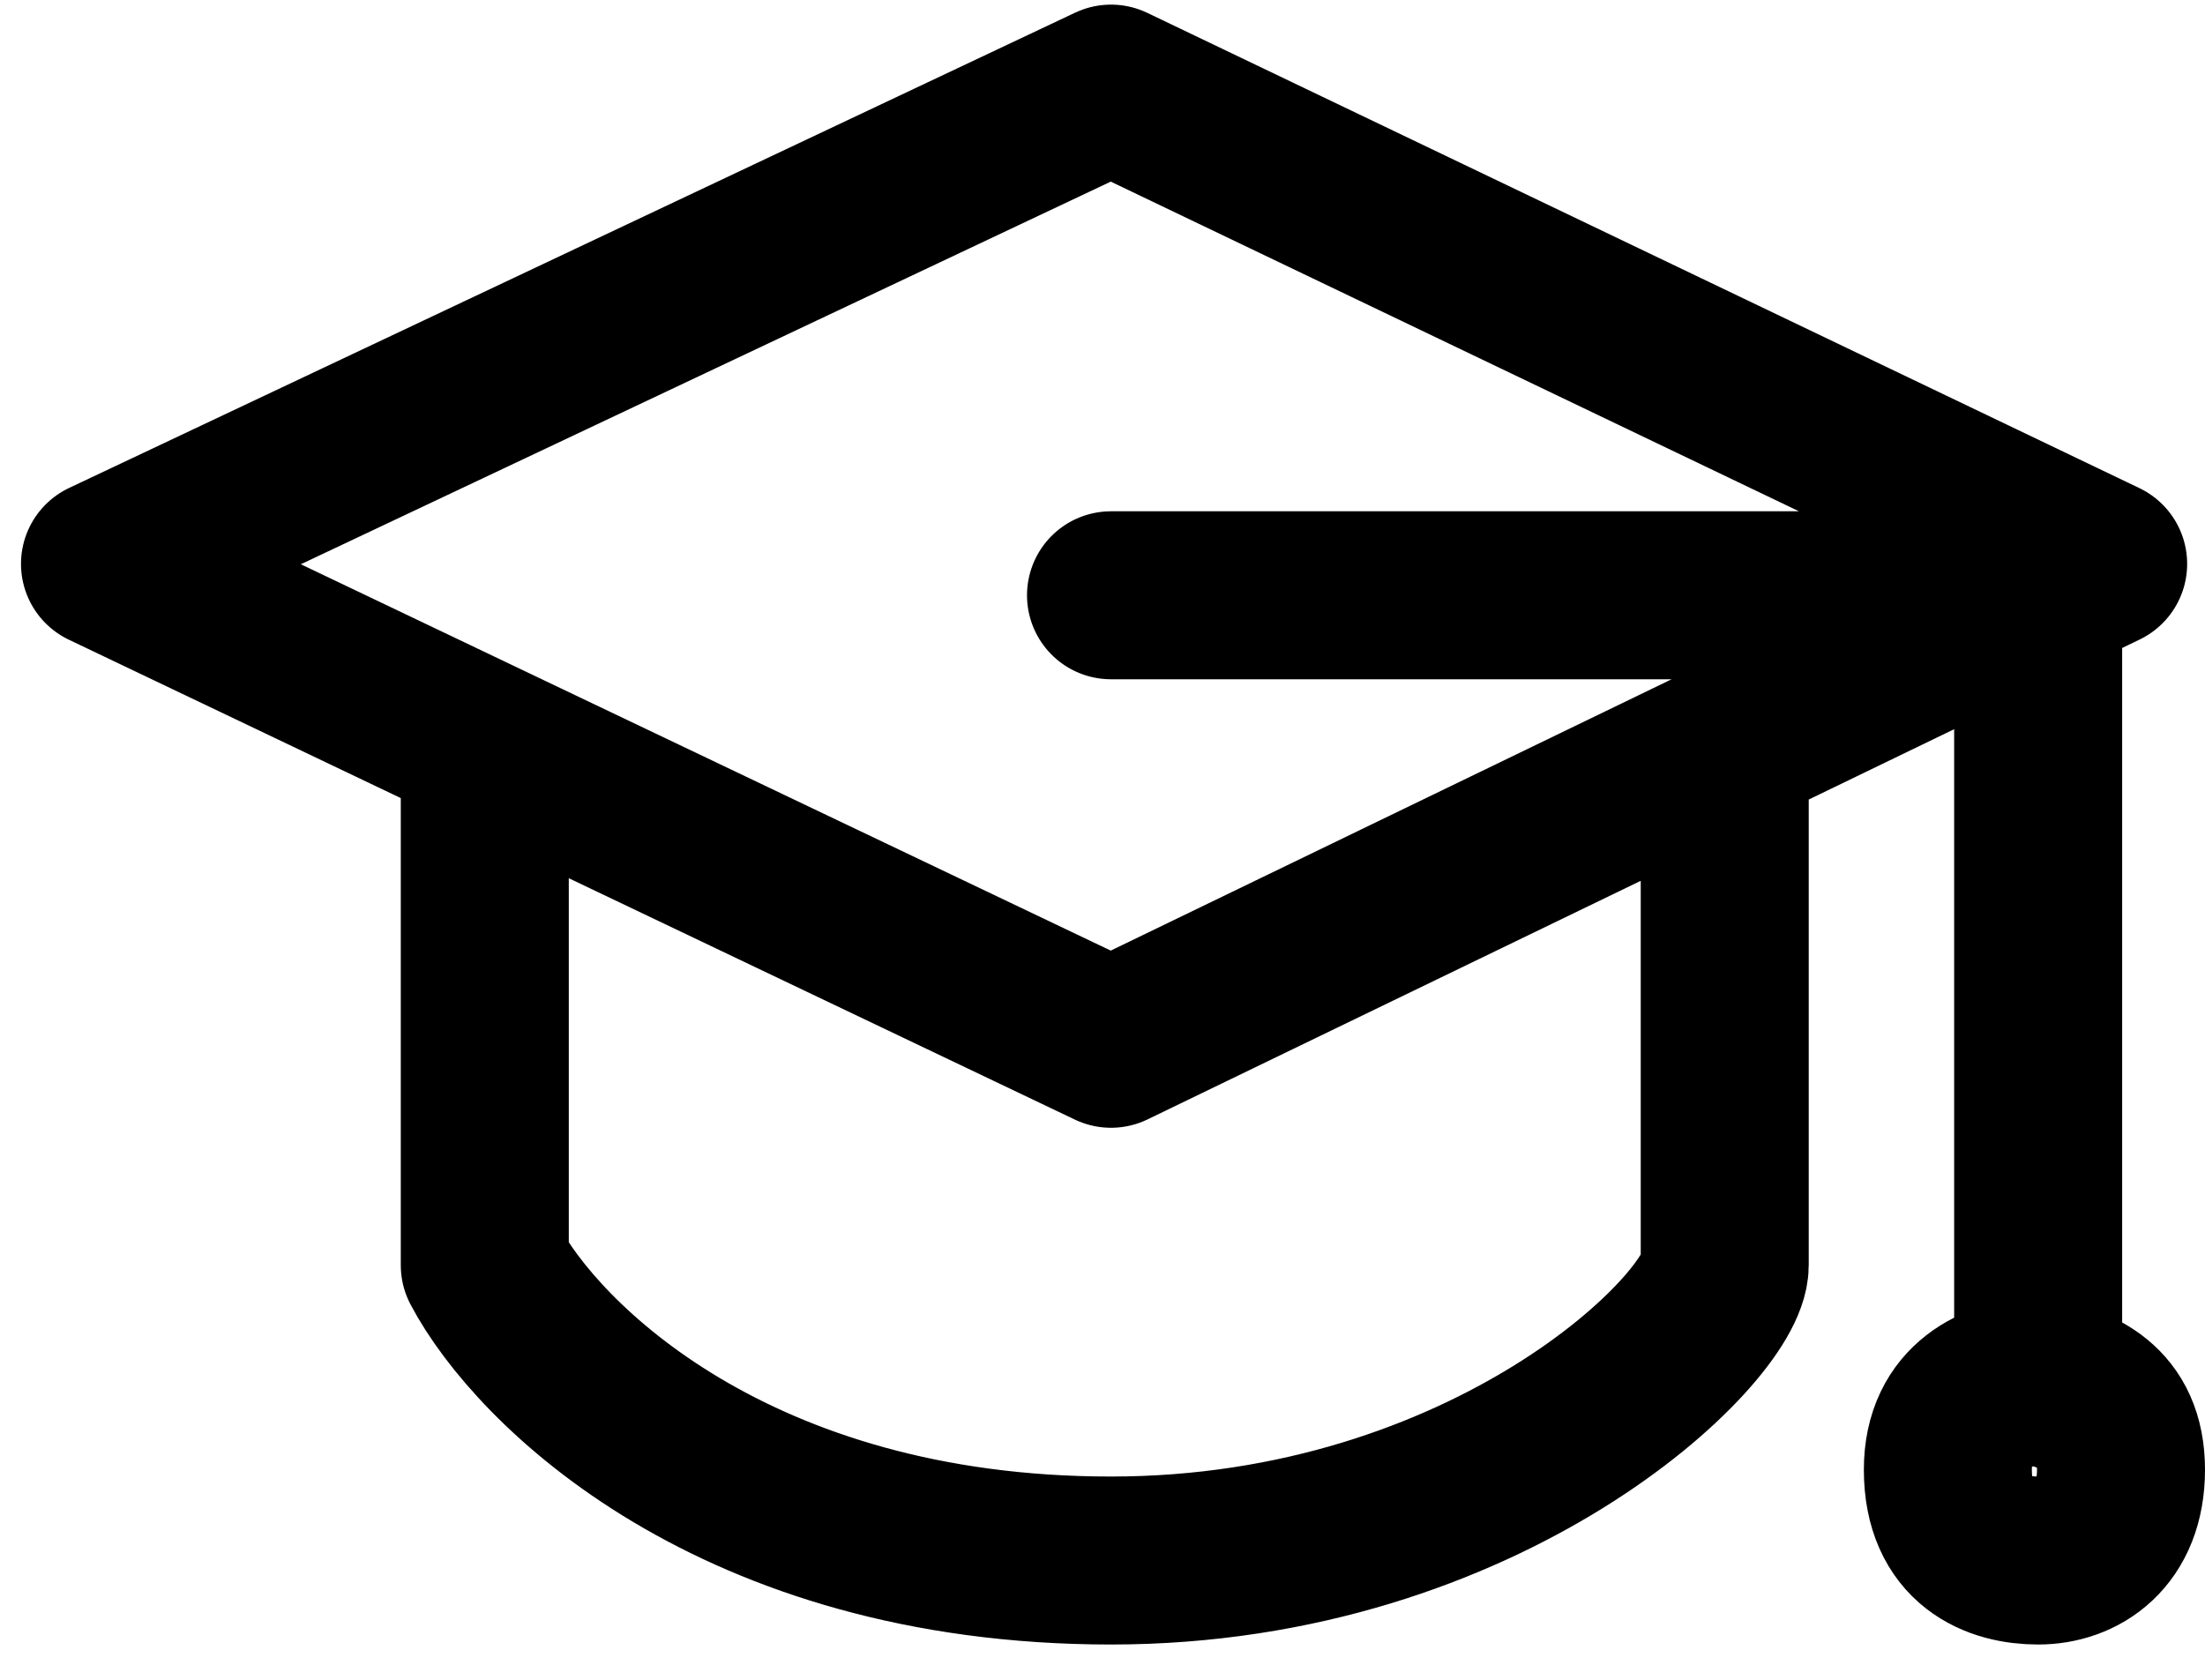
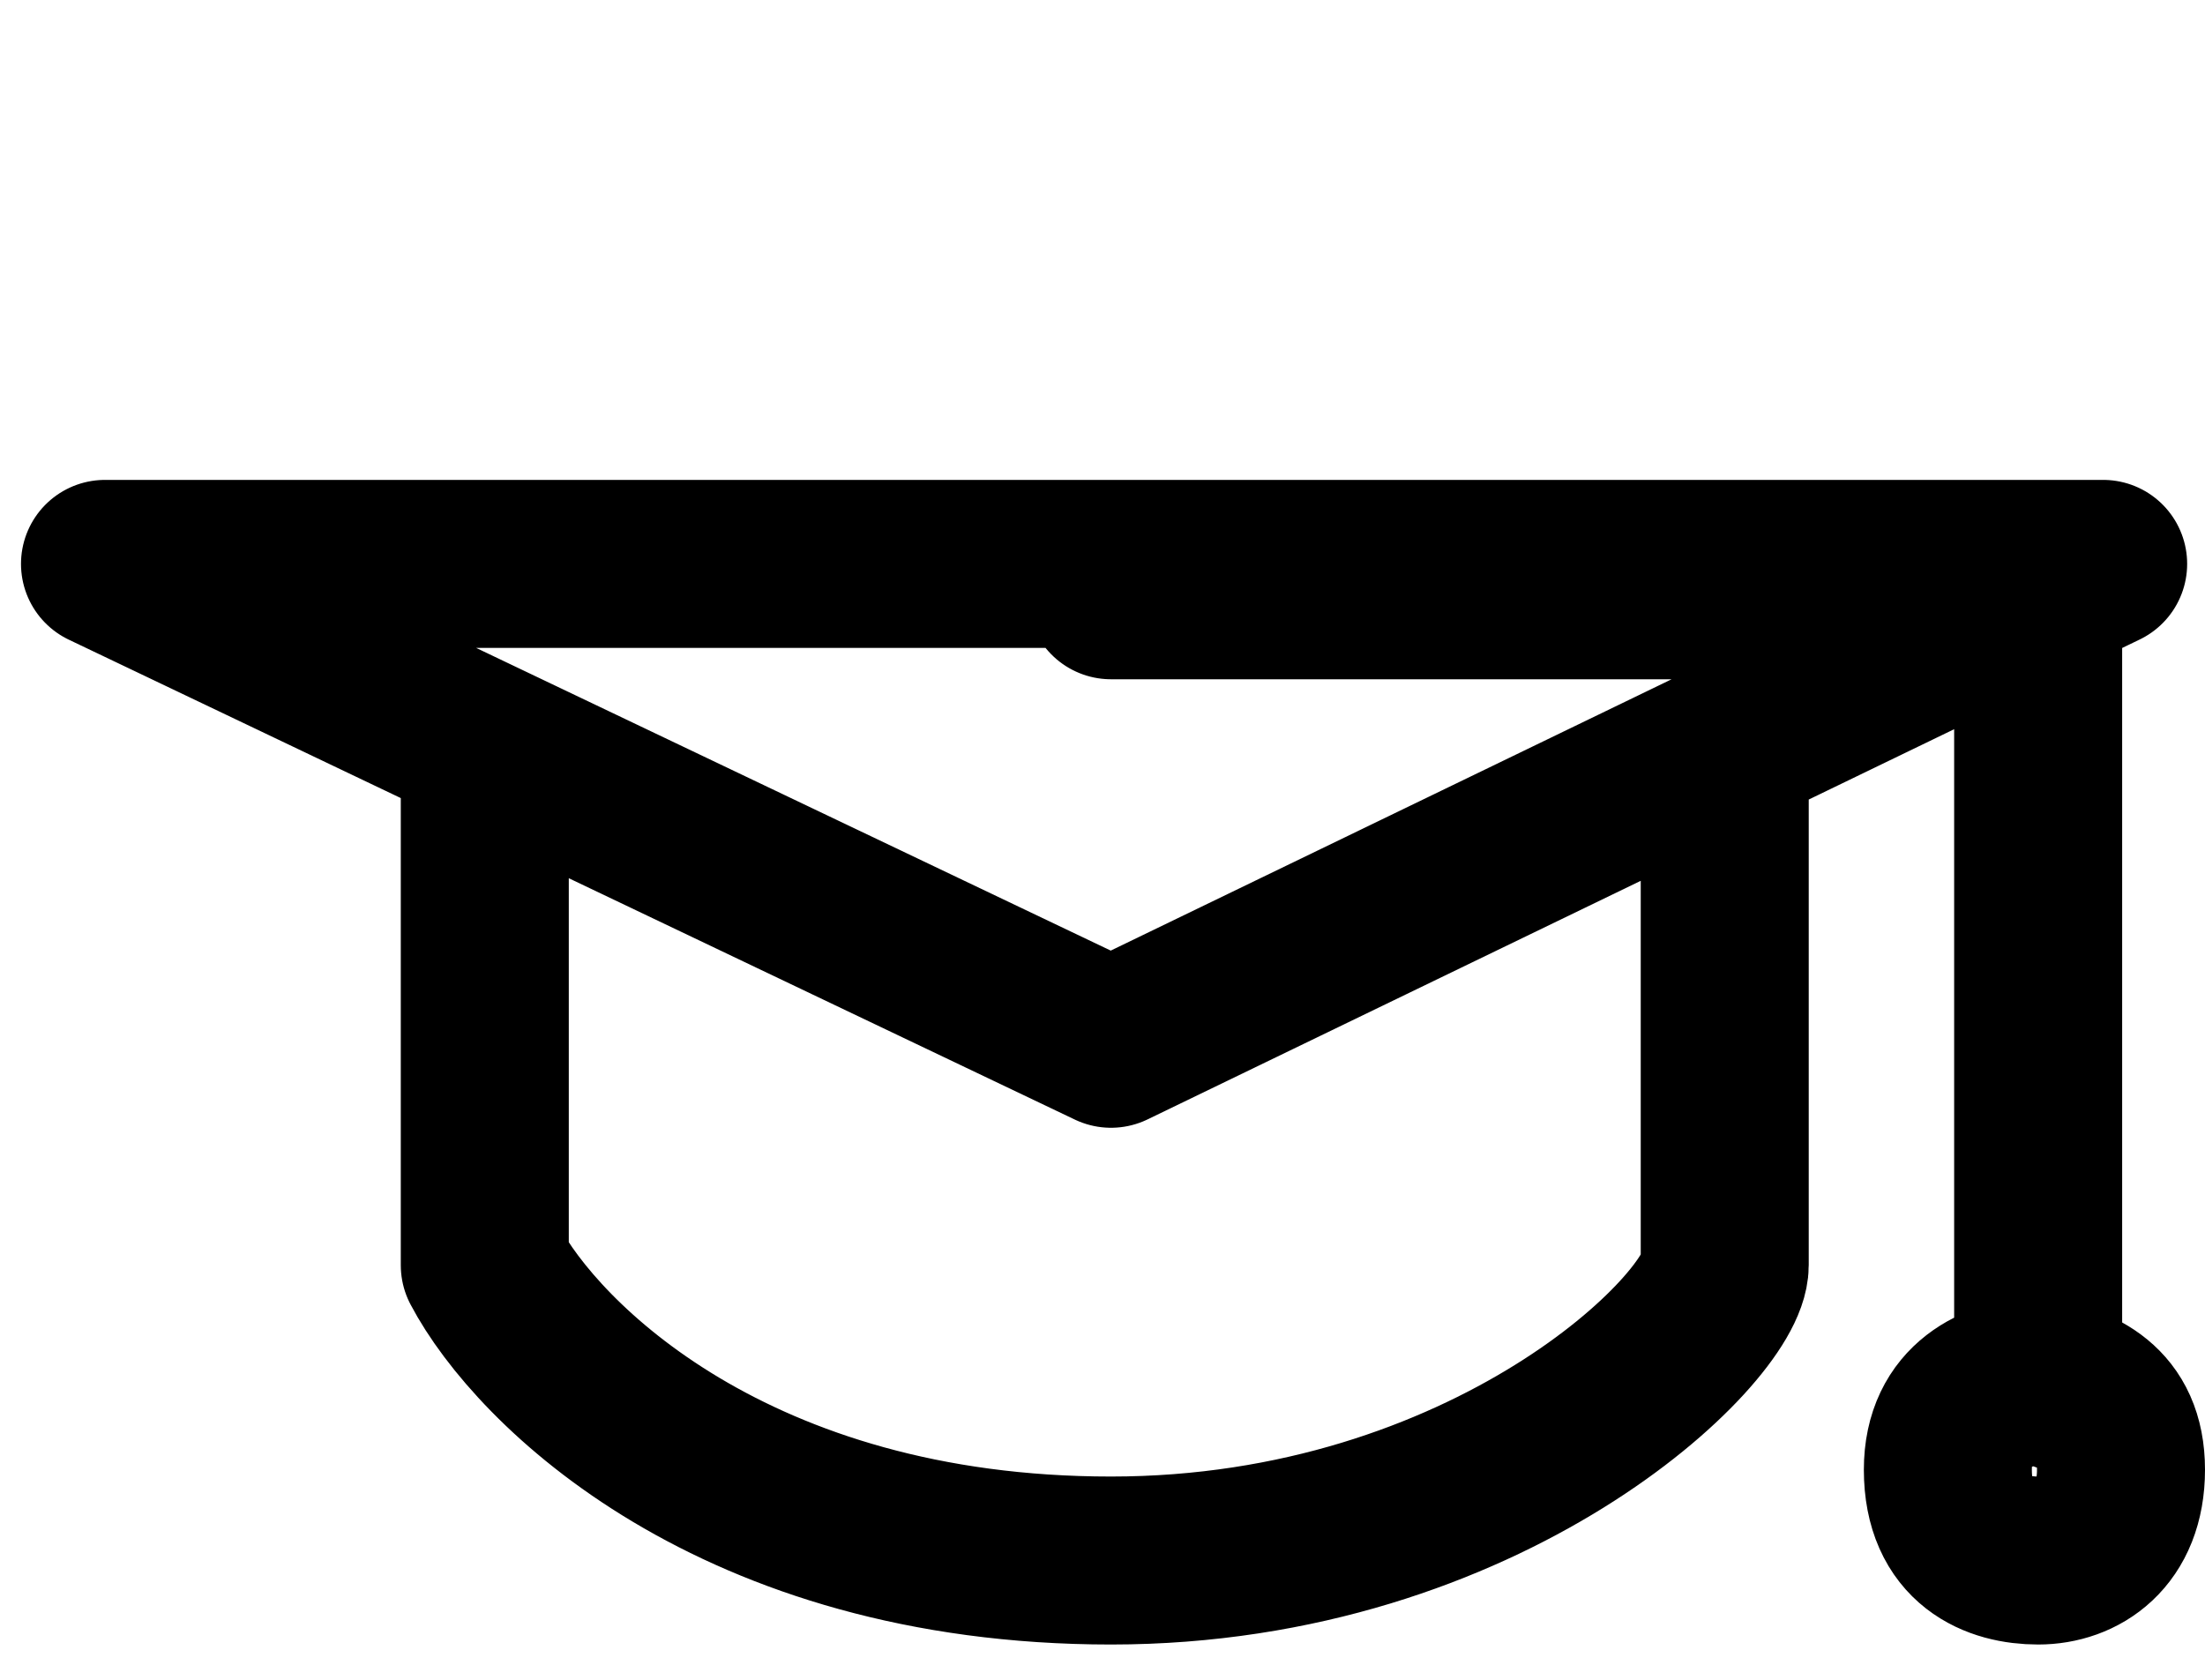
<svg xmlns="http://www.w3.org/2000/svg" width="21" height="16" viewBox="0 0 21 16" fill="none">
-   <path d="M4.617 7.097L1 5.371L10.581 0.844L20.03 5.371L19.411 5.67M4.617 7.097L10.581 9.942L16.426 7.114M4.617 7.097V12.051C5.111 12.989 6.994 14.864 10.581 14.864C14.167 14.864 16.426 12.649 16.426 12.051C16.426 11.454 16.426 8.511 16.426 7.114M16.426 7.114L19.411 5.67M19.411 5.67V13.15M19.411 5.67H10.581M19.411 13.15C19.031 13.179 18.551 13.367 18.551 13.999C18.551 14.689 19.022 14.864 19.411 14.864C19.8 14.864 20.2 14.613 20.2 13.999C20.2 13.385 19.778 13.238 19.411 13.15Z" stroke="black" stroke-width="1.6" stroke-linecap="round" stroke-linejoin="round" />
+   <path d="M4.617 7.097L1 5.371L20.03 5.371L19.411 5.67M4.617 7.097L10.581 9.942L16.426 7.114M4.617 7.097V12.051C5.111 12.989 6.994 14.864 10.581 14.864C14.167 14.864 16.426 12.649 16.426 12.051C16.426 11.454 16.426 8.511 16.426 7.114M16.426 7.114L19.411 5.67M19.411 5.67V13.15M19.411 5.67H10.581M19.411 13.15C19.031 13.179 18.551 13.367 18.551 13.999C18.551 14.689 19.022 14.864 19.411 14.864C19.8 14.864 20.2 14.613 20.2 13.999C20.2 13.385 19.778 13.238 19.411 13.15Z" stroke="black" stroke-width="1.6" stroke-linecap="round" stroke-linejoin="round" />
</svg>